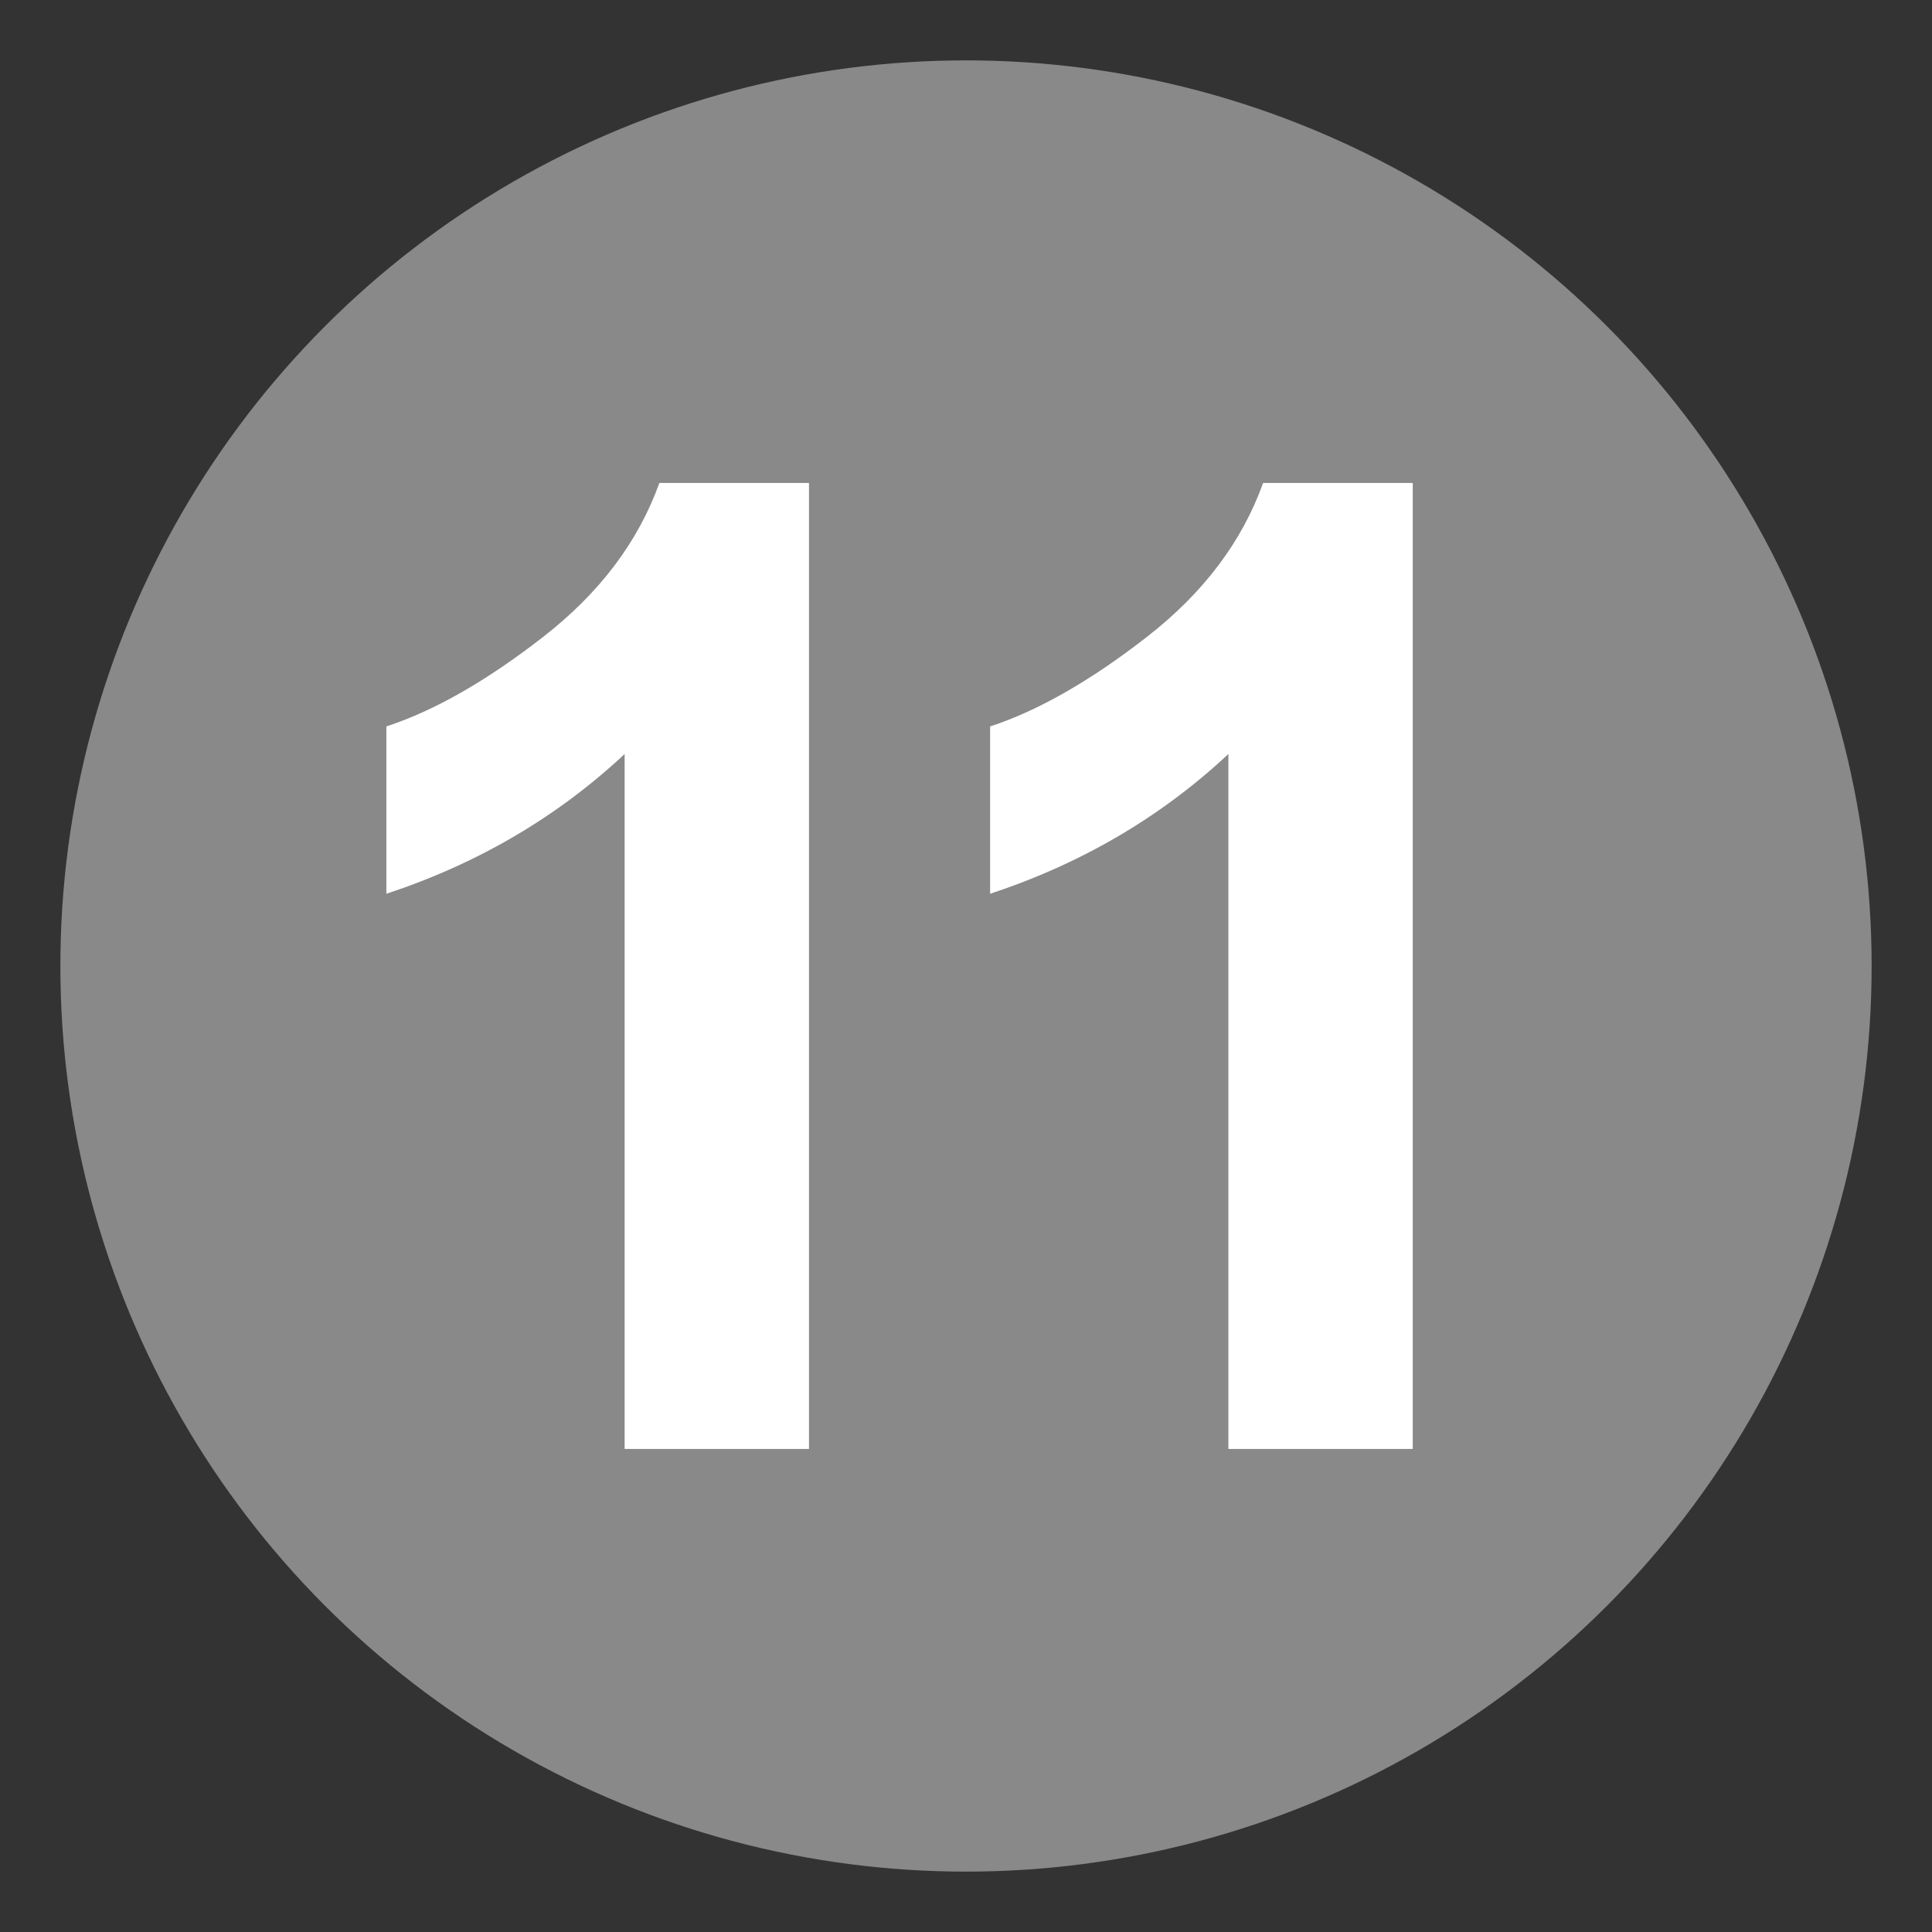
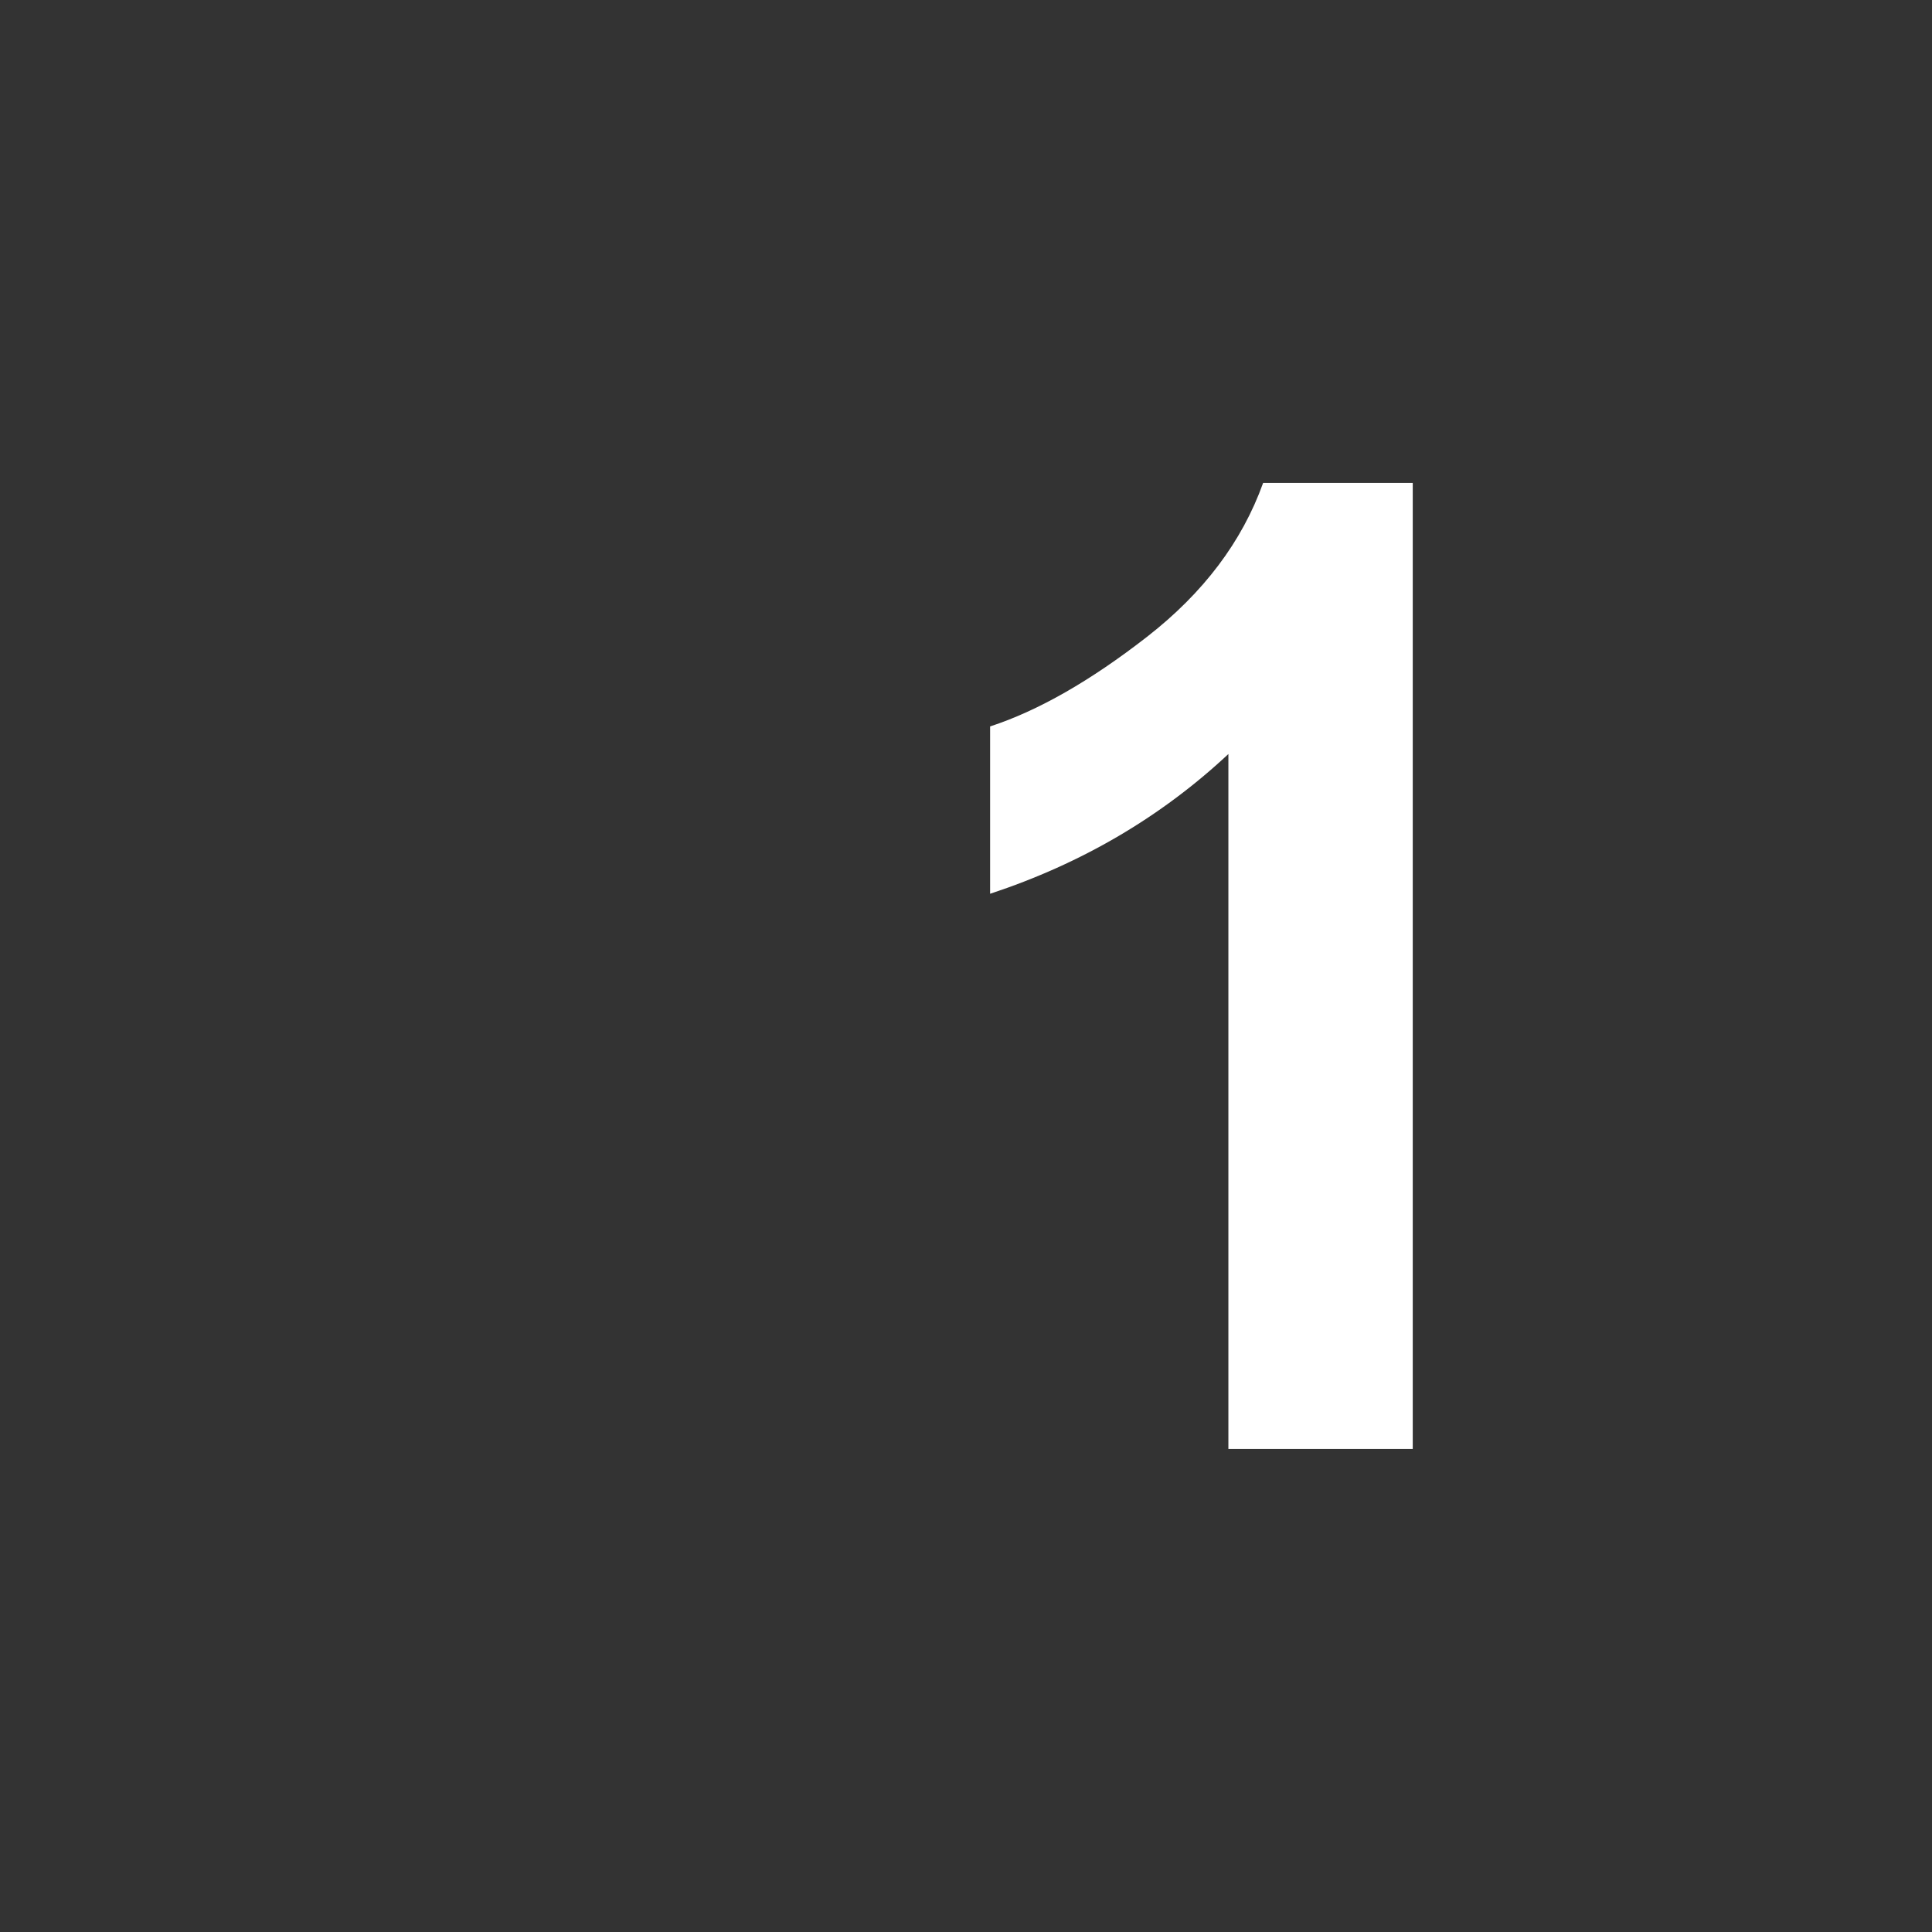
<svg xmlns="http://www.w3.org/2000/svg" xmlns:ns1="http://sodipodi.sourceforge.net/DTD/sodipodi-0.dtd" xmlns:ns2="http://www.inkscape.org/namespaces/inkscape" viewBox="0 0 64 64" enable-background="new 0 0 64 64" version="1.1" id="svg135" ns1:docname="number-11-gray.svg" ns2:version="1.2 (dc2aeda, 2022-05-15)">
  <rect x="0" y="0" width="64" height="64" fill="#333333" stroke="none" />
  <defs id="defs139" />
  <ns1:namedview id="namedview137" pagecolor="#ffffff" bordercolor="#000000" borderopacity="0.25" ns2:showpageshadow="2" ns2:pageopacity="0.0" ns2:pagecheckerboard="0" ns2:deskcolor="#d1d1d1" showgrid="false" ns2:zoom="3.8966642" ns2:cx="83.532987" ns2:cy="51.839212" ns2:window-width="1920" ns2:window-height="1200" ns2:window-x="0" ns2:window-y="0" ns2:window-maximized="0" ns2:current-layer="svg135" showguides="true">
    <ns1:guide position="35.699,48.003" orientation="0,-1" id="guide2935" ns2:locked="false" />
    <ns1:guide position="33.594,15.867" orientation="0,-1" id="guide2955" ns2:locked="false" />
    <ns1:guide position="12.588,11.49" orientation="1,0" id="guide2968" ns2:locked="false" />
    <ns1:guide position="51.071,7.354" orientation="1,0" id="guide2970" ns2:locked="false" />
    <ns1:guide position="30.945,11.088" orientation="1,0" id="guide2972" ns2:locked="false" />
  </ns1:namedview>
-   <circle cx="32" cy="32" r="30" fill="#fff" id="circle131" style="fill:#898989;fill-opacity:1" />
-   <path d="m 26.799,47.999 h -6.107 v -23.021 c -2.232,2.086 -4.863,3.629 -7.893,4.629 v -5.543 c 1.594,-0.521 3.326,-1.512 5.195,-2.967 1.871,-1.455 3.152,-3.156 3.848,-5.098 h 4.957 z" fill="#7cb342" id="path133" style="fill:#ffffff;fill-opacity:1" ns1:nodetypes="ccccccccc" />
  <path d="m 46.799,47.999 h -6.107 v -23.021 c -2.232,2.086 -4.863,3.629 -7.893,4.629 v -5.543 c 1.594,-0.521 3.326,-1.512 5.195,-2.967 1.871,-1.455 3.152,-3.156 3.848,-5.098 h 4.957 z" fill="#7cb342" id="path2988" style="fill:#ffffff;fill-opacity:1" ns1:nodetypes="ccccccccc" />
</svg>